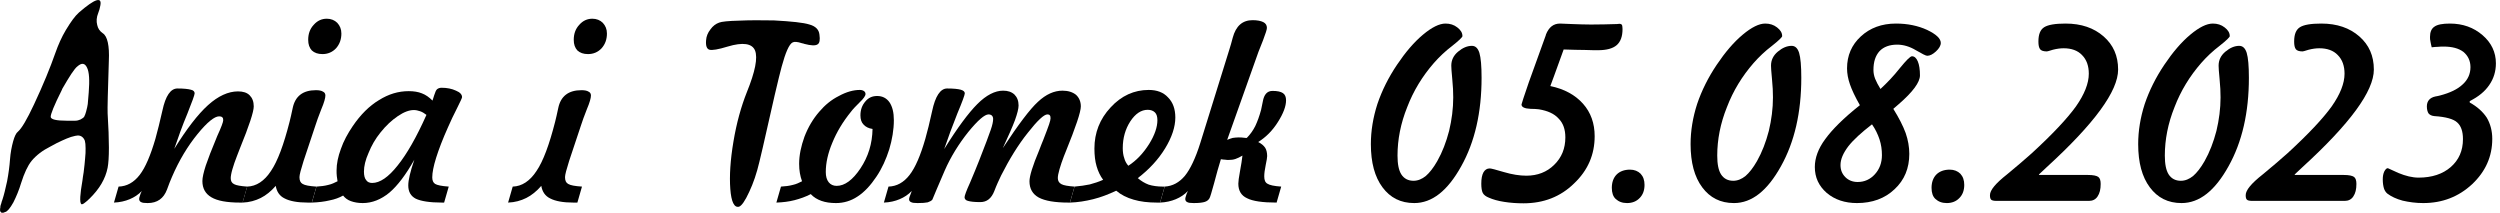
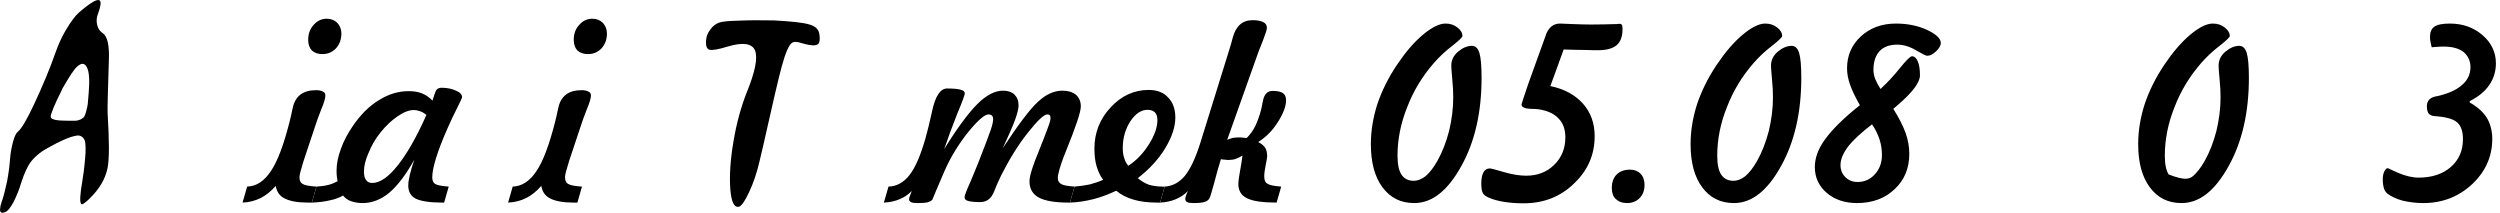
<svg xmlns="http://www.w3.org/2000/svg" width="100%" height="100%" viewBox="0 0 516 44" version="1.1" xml:space="preserve" style="fill-rule:evenodd;clip-rule:evenodd;stroke-linejoin:round;stroke-miterlimit:2;">
  <g transform="matrix(1,0,0,1,-342.52,-1523.62)">
    <g transform="matrix(1,0,0,1,54.246,80.633)">
      <g transform="matrix(50,0,0,50,283.789,1484.45)">
        <path d="M0.416,-0.778C0.482,-0.835 0.511,-0.844 0.504,-0.807C0.502,-0.795 0.499,-0.785 0.495,-0.775C0.488,-0.758 0.487,-0.741 0.491,-0.726C0.494,-0.712 0.501,-0.701 0.514,-0.692C0.533,-0.68 0.542,-0.641 0.539,-0.578C0.535,-0.453 0.533,-0.38 0.534,-0.361C0.541,-0.248 0.541,-0.173 0.534,-0.137C0.525,-0.091 0.5,-0.049 0.459,-0.009C0.44,0.009 0.429,0.017 0.425,0.013C0.418,0.006 0.42,-0.027 0.43,-0.084C0.431,-0.094 0.433,-0.105 0.435,-0.118C0.438,-0.142 0.44,-0.161 0.441,-0.175C0.443,-0.191 0.443,-0.205 0.443,-0.217C0.443,-0.231 0.442,-0.241 0.44,-0.248C0.438,-0.254 0.434,-0.26 0.429,-0.264C0.424,-0.268 0.418,-0.27 0.411,-0.27C0.406,-0.27 0.397,-0.268 0.383,-0.264C0.371,-0.26 0.359,-0.255 0.346,-0.249C0.333,-0.243 0.316,-0.235 0.297,-0.224C0.265,-0.208 0.239,-0.188 0.22,-0.165C0.204,-0.145 0.19,-0.115 0.177,-0.074C0.168,-0.044 0.157,-0.018 0.145,0.006C0.131,0.031 0.12,0.044 0.111,0.046C0.108,0.047 0.105,0.048 0.103,0.049C0.1,0.049 0.098,0.049 0.097,0.049C0.095,0.048 0.093,0.047 0.093,0.046C0.092,0.045 0.091,0.044 0.09,0.041C0.09,0.039 0.09,0.036 0.09,0.033C0.091,0.027 0.092,0.023 0.091,0.023C0.091,0.023 0.092,0.018 0.095,0.01C0.096,0.005 0.098,-0.001 0.1,-0.006C0.106,-0.024 0.112,-0.049 0.119,-0.081C0.125,-0.113 0.129,-0.143 0.131,-0.171C0.133,-0.199 0.138,-0.224 0.144,-0.246C0.15,-0.267 0.156,-0.28 0.164,-0.286C0.179,-0.299 0.201,-0.336 0.23,-0.398C0.268,-0.479 0.297,-0.55 0.318,-0.61C0.33,-0.644 0.344,-0.676 0.362,-0.706C0.382,-0.739 0.399,-0.763 0.416,-0.778ZM0.456,-0.448C0.46,-0.498 0.458,-0.532 0.449,-0.55C0.44,-0.569 0.427,-0.571 0.409,-0.555C0.397,-0.546 0.377,-0.515 0.347,-0.463C0.347,-0.462 0.346,-0.46 0.345,-0.458C0.313,-0.394 0.298,-0.357 0.299,-0.346C0.301,-0.336 0.323,-0.331 0.364,-0.331L0.37,-0.331C0.383,-0.331 0.393,-0.331 0.401,-0.331C0.408,-0.331 0.415,-0.333 0.422,-0.336C0.429,-0.34 0.434,-0.343 0.437,-0.347C0.44,-0.353 0.443,-0.36 0.445,-0.368C0.449,-0.382 0.451,-0.393 0.452,-0.4C0.453,-0.412 0.454,-0.428 0.456,-0.448Z" style="fill-rule:nonzero;" />
      </g>
      <g transform="matrix(50,0,0,50,316.797,1484.45)">
-         <path d="M0.015,-0.041C0.001,-0.026 -0.016,-0.015 -0.035,-0.007C-0.054,0.001 -0.076,0.006 -0.1,0.007L-0.081,-0.059C-0.047,-0.06 -0.018,-0.076 0.006,-0.107C0.03,-0.138 0.051,-0.188 0.071,-0.256C0.08,-0.289 0.09,-0.328 0.1,-0.373C0.113,-0.434 0.134,-0.464 0.162,-0.464C0.188,-0.464 0.206,-0.462 0.217,-0.459C0.228,-0.457 0.233,-0.451 0.233,-0.444C0.233,-0.438 0.223,-0.41 0.203,-0.36C0.182,-0.31 0.165,-0.262 0.149,-0.215C0.2,-0.297 0.246,-0.357 0.288,-0.395C0.33,-0.433 0.372,-0.452 0.412,-0.452C0.433,-0.452 0.449,-0.447 0.46,-0.436C0.471,-0.425 0.477,-0.41 0.477,-0.39C0.477,-0.368 0.458,-0.31 0.42,-0.217L0.408,-0.186C0.4,-0.166 0.394,-0.148 0.389,-0.131C0.384,-0.114 0.382,-0.101 0.382,-0.094C0.382,-0.082 0.386,-0.074 0.396,-0.069C0.405,-0.064 0.423,-0.061 0.45,-0.059L0.431,0.007L0.42,0.007C0.367,0.007 0.327,-0 0.302,-0.015C0.278,-0.029 0.265,-0.051 0.265,-0.082C0.265,-0.096 0.27,-0.118 0.279,-0.146C0.289,-0.175 0.303,-0.212 0.322,-0.257L0.326,-0.267C0.343,-0.304 0.351,-0.326 0.351,-0.333C0.351,-0.339 0.35,-0.343 0.347,-0.345C0.344,-0.348 0.34,-0.349 0.334,-0.349C0.315,-0.349 0.285,-0.325 0.245,-0.276C0.205,-0.227 0.169,-0.168 0.139,-0.098C0.133,-0.084 0.126,-0.067 0.119,-0.047C0.105,-0.01 0.079,0.009 0.039,0.009C0.026,0.009 0.017,0.008 0.012,0.005C0.007,0.003 0.004,-0.002 0.004,-0.008C0.004,-0.011 0.005,-0.015 0.007,-0.021C0.008,-0.026 0.011,-0.033 0.015,-0.041Z" style="fill-rule:nonzero;" />
-       </g>
+         </g>
      <g transform="matrix(50,0,0,50,343.335,1484.45)">
        <path d="M-0.1,0.007L-0.081,-0.059C-0.043,-0.06 -0.01,-0.082 0.017,-0.123C0.045,-0.164 0.07,-0.232 0.094,-0.326C0.098,-0.341 0.102,-0.36 0.107,-0.383C0.117,-0.432 0.149,-0.457 0.203,-0.457C0.216,-0.457 0.226,-0.455 0.232,-0.451C0.239,-0.448 0.242,-0.442 0.242,-0.435C0.242,-0.425 0.237,-0.406 0.225,-0.378C0.214,-0.35 0.206,-0.328 0.201,-0.312L0.152,-0.165C0.141,-0.13 0.135,-0.108 0.135,-0.098C0.135,-0.084 0.139,-0.075 0.148,-0.07C0.158,-0.064 0.176,-0.061 0.205,-0.059L0.186,0.007L0.169,0.007C0.127,0.007 0.095,0.001 0.074,-0.01C0.053,-0.02 0.041,-0.038 0.037,-0.062C0.018,-0.04 -0.003,-0.023 -0.025,-0.012C-0.047,-0.001 -0.072,0.006 -0.1,0.007ZM0.23,-0.606C0.211,-0.606 0.197,-0.611 0.186,-0.621C0.176,-0.632 0.171,-0.646 0.171,-0.665C0.171,-0.689 0.178,-0.71 0.194,-0.727C0.209,-0.744 0.227,-0.752 0.248,-0.752C0.265,-0.752 0.28,-0.746 0.291,-0.735C0.302,-0.723 0.308,-0.709 0.308,-0.691C0.308,-0.667 0.301,-0.647 0.286,-0.63C0.271,-0.614 0.252,-0.606 0.23,-0.606Z" style="fill-rule:nonzero;" />
      </g>
      <g transform="matrix(50,0,0,50,357.642,1484.45)">
        <path d="M0.373,-0.355C0.364,-0.362 0.356,-0.367 0.347,-0.37C0.338,-0.373 0.33,-0.375 0.321,-0.375C0.302,-0.375 0.28,-0.367 0.255,-0.35C0.23,-0.333 0.206,-0.311 0.183,-0.282C0.162,-0.256 0.146,-0.228 0.134,-0.198C0.121,-0.169 0.115,-0.143 0.115,-0.121C0.115,-0.105 0.118,-0.093 0.124,-0.086C0.129,-0.078 0.138,-0.074 0.149,-0.074C0.181,-0.074 0.216,-0.098 0.254,-0.146C0.292,-0.193 0.332,-0.263 0.373,-0.355ZM0.323,-0.17C0.288,-0.108 0.254,-0.063 0.22,-0.034C0.186,-0.006 0.149,0.009 0.11,0.009C0.091,0.009 0.075,0.006 0.061,0.001C0.047,-0.004 0.037,-0.012 0.029,-0.022C0.013,-0.013 -0.006,-0.006 -0.027,-0.002C-0.048,0.003 -0.072,0.006 -0.1,0.007L-0.081,-0.059C-0.063,-0.06 -0.047,-0.062 -0.032,-0.066C-0.018,-0.069 -0.006,-0.075 0.006,-0.081C0.005,-0.088 0.004,-0.095 0.003,-0.102C0.002,-0.11 0.002,-0.118 0.002,-0.126C0.002,-0.153 0.008,-0.183 0.02,-0.215C0.031,-0.247 0.048,-0.278 0.069,-0.309C0.101,-0.356 0.137,-0.392 0.177,-0.416C0.217,-0.441 0.257,-0.453 0.3,-0.453C0.321,-0.453 0.339,-0.45 0.354,-0.444C0.37,-0.438 0.384,-0.428 0.398,-0.414L0.405,-0.436C0.409,-0.449 0.413,-0.458 0.417,-0.461C0.422,-0.465 0.428,-0.467 0.436,-0.467C0.458,-0.467 0.478,-0.463 0.495,-0.455C0.512,-0.448 0.52,-0.439 0.52,-0.428C0.52,-0.425 0.513,-0.41 0.499,-0.382C0.485,-0.355 0.473,-0.329 0.462,-0.304C0.44,-0.255 0.424,-0.213 0.413,-0.178C0.402,-0.143 0.397,-0.116 0.397,-0.097C0.397,-0.084 0.401,-0.075 0.409,-0.07C0.417,-0.065 0.436,-0.061 0.465,-0.059L0.446,0.007L0.437,0.007C0.386,0.007 0.35,0.001 0.329,-0.009C0.308,-0.02 0.298,-0.038 0.298,-0.064C0.298,-0.075 0.3,-0.089 0.304,-0.106C0.308,-0.123 0.314,-0.144 0.323,-0.17Z" style="fill-rule:nonzero;" />
      </g>
      <g transform="matrix(50,0,0,50,398.145,1484.45)">
        <path d="M-0.1,0.007L-0.081,-0.059C-0.043,-0.06 -0.01,-0.082 0.017,-0.123C0.045,-0.164 0.07,-0.232 0.094,-0.326C0.098,-0.341 0.102,-0.36 0.107,-0.383C0.117,-0.432 0.149,-0.457 0.203,-0.457C0.216,-0.457 0.226,-0.455 0.232,-0.451C0.239,-0.448 0.242,-0.442 0.242,-0.435C0.242,-0.425 0.237,-0.406 0.225,-0.378C0.214,-0.35 0.206,-0.328 0.201,-0.312L0.152,-0.165C0.141,-0.13 0.135,-0.108 0.135,-0.098C0.135,-0.084 0.139,-0.075 0.148,-0.07C0.158,-0.064 0.176,-0.061 0.205,-0.059L0.186,0.007L0.169,0.007C0.127,0.007 0.095,0.001 0.074,-0.01C0.053,-0.02 0.041,-0.038 0.037,-0.062C0.018,-0.04 -0.003,-0.023 -0.025,-0.012C-0.047,-0.001 -0.072,0.006 -0.1,0.007ZM0.23,-0.606C0.211,-0.606 0.197,-0.611 0.186,-0.621C0.176,-0.632 0.171,-0.646 0.171,-0.665C0.171,-0.689 0.178,-0.71 0.194,-0.727C0.209,-0.744 0.227,-0.752 0.248,-0.752C0.265,-0.752 0.28,-0.746 0.291,-0.735C0.302,-0.723 0.308,-0.709 0.308,-0.691C0.308,-0.667 0.301,-0.647 0.286,-0.63C0.271,-0.614 0.252,-0.606 0.23,-0.606Z" style="fill-rule:nonzero;" />
      </g>
      <g transform="matrix(50,0,0,50,425.659,1484.45)">
        <path d="M0.221,-0.736C0.231,-0.74 0.259,-0.743 0.302,-0.744C0.346,-0.746 0.394,-0.746 0.447,-0.745C0.52,-0.741 0.569,-0.736 0.594,-0.728C0.619,-0.721 0.633,-0.707 0.635,-0.686C0.638,-0.665 0.636,-0.651 0.627,-0.646C0.618,-0.64 0.6,-0.641 0.573,-0.648C0.571,-0.649 0.567,-0.65 0.562,-0.651C0.544,-0.657 0.531,-0.658 0.524,-0.654C0.51,-0.647 0.495,-0.613 0.479,-0.554C0.467,-0.51 0.441,-0.399 0.401,-0.22C0.395,-0.194 0.39,-0.175 0.387,-0.161C0.376,-0.114 0.362,-0.073 0.345,-0.037C0.328,-0 0.314,0.02 0.303,0.024C0.283,0.029 0.271,0.004 0.267,-0.049C0.263,-0.103 0.267,-0.168 0.28,-0.245C0.293,-0.323 0.312,-0.39 0.335,-0.448C0.37,-0.534 0.381,-0.591 0.369,-0.621C0.357,-0.65 0.319,-0.656 0.256,-0.637C0.217,-0.625 0.192,-0.621 0.181,-0.624C0.17,-0.627 0.165,-0.64 0.167,-0.663C0.168,-0.679 0.174,-0.694 0.185,-0.708C0.195,-0.722 0.207,-0.731 0.221,-0.736Z" style="fill-rule:nonzero;" />
      </g>
      <g transform="matrix(50,0,0,50,453.516,1484.45)">
-         <path d="M0.297,-0.297C0.281,-0.299 0.268,-0.306 0.26,-0.315C0.251,-0.324 0.247,-0.337 0.247,-0.353C0.247,-0.376 0.254,-0.395 0.267,-0.41C0.28,-0.426 0.296,-0.433 0.316,-0.433C0.338,-0.433 0.355,-0.424 0.367,-0.407C0.379,-0.389 0.385,-0.365 0.385,-0.333C0.385,-0.294 0.378,-0.253 0.366,-0.213C0.353,-0.172 0.336,-0.134 0.313,-0.1C0.289,-0.064 0.263,-0.036 0.235,-0.018C0.208,-0 0.178,0.009 0.146,0.009C0.123,0.009 0.103,0.006 0.086,-0C0.069,-0.006 0.054,-0.015 0.042,-0.028C0.021,-0.017 -0.002,-0.009 -0.025,-0.003C-0.048,0.003 -0.073,0.006 -0.1,0.007L-0.081,-0.059C-0.063,-0.06 -0.047,-0.062 -0.032,-0.066C-0.018,-0.069 -0.006,-0.075 0.006,-0.081C0.002,-0.092 -0.001,-0.103 -0.003,-0.115C-0.005,-0.127 -0.006,-0.139 -0.006,-0.153C-0.006,-0.189 0.002,-0.226 0.016,-0.265C0.031,-0.304 0.051,-0.338 0.077,-0.368C0.1,-0.395 0.126,-0.417 0.158,-0.433C0.189,-0.45 0.218,-0.458 0.245,-0.458C0.252,-0.458 0.258,-0.456 0.262,-0.453C0.266,-0.45 0.268,-0.446 0.268,-0.441C0.268,-0.434 0.26,-0.422 0.244,-0.407C0.229,-0.392 0.216,-0.379 0.208,-0.368C0.174,-0.326 0.149,-0.284 0.131,-0.24C0.113,-0.197 0.104,-0.157 0.104,-0.119C0.104,-0.101 0.108,-0.087 0.116,-0.077C0.124,-0.067 0.135,-0.062 0.149,-0.062C0.182,-0.062 0.215,-0.086 0.247,-0.134C0.279,-0.182 0.296,-0.236 0.297,-0.297Z" style="fill-rule:nonzero;" />
-       </g>
+         </g>
      <g transform="matrix(50,0,0,50,475.708,1484.45)">
        <path d="M-0.1,0.007L-0.081,-0.059C-0.047,-0.06 -0.018,-0.076 0.006,-0.107C0.03,-0.138 0.051,-0.187 0.071,-0.256C0.08,-0.287 0.089,-0.325 0.099,-0.37C0.112,-0.432 0.133,-0.464 0.161,-0.464C0.188,-0.464 0.206,-0.462 0.217,-0.459C0.228,-0.456 0.234,-0.451 0.234,-0.444C0.234,-0.438 0.224,-0.41 0.203,-0.36C0.183,-0.31 0.165,-0.261 0.149,-0.214C0.203,-0.301 0.249,-0.363 0.286,-0.4C0.323,-0.437 0.359,-0.455 0.392,-0.455C0.412,-0.455 0.427,-0.45 0.439,-0.439C0.45,-0.428 0.456,-0.413 0.456,-0.394C0.456,-0.381 0.451,-0.361 0.441,-0.333C0.431,-0.306 0.414,-0.268 0.391,-0.218C0.455,-0.315 0.503,-0.379 0.536,-0.409C0.569,-0.44 0.603,-0.455 0.637,-0.455C0.661,-0.455 0.679,-0.449 0.693,-0.438C0.706,-0.426 0.713,-0.41 0.713,-0.39C0.713,-0.367 0.692,-0.305 0.651,-0.204L0.643,-0.184C0.636,-0.166 0.63,-0.148 0.625,-0.131C0.62,-0.114 0.618,-0.102 0.618,-0.094C0.618,-0.083 0.623,-0.074 0.633,-0.069C0.642,-0.064 0.66,-0.061 0.687,-0.059L0.668,0.007L0.662,0.007C0.606,0.007 0.565,-0 0.539,-0.014C0.514,-0.028 0.501,-0.05 0.501,-0.081C0.501,-0.102 0.514,-0.145 0.541,-0.209C0.548,-0.228 0.554,-0.242 0.558,-0.252C0.57,-0.283 0.578,-0.304 0.582,-0.316C0.586,-0.328 0.588,-0.336 0.588,-0.341C0.588,-0.347 0.587,-0.351 0.585,-0.353C0.583,-0.356 0.58,-0.357 0.575,-0.357C0.561,-0.357 0.534,-0.332 0.494,-0.281C0.454,-0.231 0.418,-0.172 0.384,-0.105C0.375,-0.086 0.365,-0.065 0.356,-0.041C0.344,-0.01 0.325,0.005 0.298,0.005C0.273,0.005 0.257,0.003 0.247,0C0.238,-0.002 0.233,-0.008 0.233,-0.015C0.233,-0.021 0.24,-0.041 0.256,-0.076C0.271,-0.111 0.283,-0.141 0.293,-0.166C0.318,-0.23 0.334,-0.272 0.341,-0.293C0.348,-0.313 0.351,-0.328 0.351,-0.338C0.351,-0.344 0.349,-0.349 0.346,-0.352C0.343,-0.355 0.338,-0.357 0.332,-0.357C0.316,-0.357 0.288,-0.333 0.248,-0.284C0.209,-0.235 0.176,-0.182 0.151,-0.125C0.14,-0.1 0.129,-0.074 0.118,-0.048C0.107,-0.021 0.101,-0.007 0.1,-0.005C0.096,-0 0.089,0.003 0.081,0.006C0.072,0.008 0.058,0.009 0.039,0.009C0.026,0.009 0.017,0.008 0.012,0.005C0.007,0.003 0.004,-0.001 0.004,-0.007C0.004,-0.011 0.007,-0.021 0.013,-0.035C0.014,-0.037 0.014,-0.039 0.015,-0.041C0.001,-0.026 -0.016,-0.015 -0.035,-0.007C-0.054,0.001 -0.075,0.006 -0.1,0.007Z" style="fill-rule:nonzero;" />
      </g>
      <g transform="matrix(50,0,0,50,514.112,1484.45)">
        <path d="M0.141,-0.145C0.175,-0.167 0.203,-0.197 0.227,-0.235C0.25,-0.272 0.261,-0.305 0.261,-0.333C0.261,-0.347 0.258,-0.358 0.251,-0.365C0.244,-0.372 0.234,-0.376 0.221,-0.376C0.194,-0.376 0.17,-0.36 0.149,-0.328C0.129,-0.297 0.118,-0.26 0.118,-0.218C0.118,-0.202 0.12,-0.188 0.124,-0.177C0.127,-0.165 0.133,-0.154 0.141,-0.145ZM0.091,-0.042C0.059,-0.027 0.028,-0.015 -0.004,-0.007C-0.036,0.001 -0.068,0.006 -0.1,0.007L-0.081,-0.059C-0.058,-0.061 -0.037,-0.064 -0.018,-0.068C0.001,-0.073 0.019,-0.079 0.037,-0.087C0.025,-0.103 0.016,-0.122 0.01,-0.143C0.004,-0.163 0.001,-0.188 0.001,-0.216C0.001,-0.281 0.023,-0.338 0.068,-0.386C0.112,-0.434 0.165,-0.458 0.225,-0.458C0.259,-0.458 0.286,-0.448 0.305,-0.427C0.325,-0.407 0.335,-0.379 0.335,-0.344C0.335,-0.306 0.321,-0.263 0.293,-0.217C0.265,-0.171 0.227,-0.13 0.18,-0.094C0.194,-0.082 0.209,-0.073 0.225,-0.067C0.241,-0.062 0.261,-0.059 0.284,-0.059L0.291,-0.059L0.272,0.007L0.259,0.007C0.222,0.007 0.19,0.003 0.163,-0.005C0.135,-0.013 0.111,-0.025 0.091,-0.042Z" style="fill-rule:nonzero;" />
      </g>
      <g transform="matrix(50,0,0,50,532.715,1484.45)">
        <path d="M-0.1,0.007L-0.081,-0.059C-0.048,-0.061 -0.021,-0.076 0.002,-0.103C0.024,-0.13 0.046,-0.175 0.066,-0.239L0.186,-0.625C0.19,-0.638 0.195,-0.654 0.2,-0.674C0.213,-0.722 0.24,-0.746 0.282,-0.746C0.301,-0.746 0.316,-0.743 0.326,-0.738C0.336,-0.733 0.341,-0.725 0.341,-0.714C0.341,-0.707 0.335,-0.69 0.325,-0.663C0.317,-0.643 0.311,-0.627 0.306,-0.615L0.177,-0.252C0.185,-0.255 0.192,-0.258 0.2,-0.26C0.208,-0.261 0.216,-0.262 0.224,-0.262C0.23,-0.262 0.239,-0.262 0.253,-0.26C0.255,-0.26 0.257,-0.26 0.258,-0.26C0.272,-0.274 0.284,-0.291 0.293,-0.309C0.302,-0.328 0.31,-0.35 0.317,-0.376C0.319,-0.384 0.321,-0.396 0.324,-0.41C0.329,-0.439 0.342,-0.454 0.364,-0.454C0.384,-0.454 0.398,-0.451 0.407,-0.445C0.416,-0.439 0.42,-0.429 0.42,-0.415C0.42,-0.391 0.409,-0.361 0.386,-0.325C0.364,-0.29 0.337,-0.263 0.305,-0.243C0.319,-0.236 0.328,-0.228 0.334,-0.219C0.339,-0.211 0.342,-0.199 0.342,-0.185C0.342,-0.179 0.34,-0.167 0.336,-0.148C0.332,-0.129 0.33,-0.113 0.33,-0.101C0.33,-0.086 0.334,-0.076 0.343,-0.071C0.352,-0.065 0.371,-0.061 0.4,-0.059L0.381,0.007C0.323,0.007 0.282,0.001 0.259,-0.011C0.235,-0.022 0.223,-0.042 0.223,-0.071C0.223,-0.079 0.225,-0.097 0.23,-0.123C0.235,-0.149 0.238,-0.17 0.24,-0.187C0.23,-0.181 0.22,-0.176 0.211,-0.173C0.202,-0.17 0.193,-0.169 0.183,-0.169C0.179,-0.169 0.174,-0.169 0.169,-0.17C0.164,-0.17 0.158,-0.171 0.151,-0.172C0.142,-0.142 0.132,-0.109 0.123,-0.073C0.113,-0.037 0.107,-0.016 0.104,-0.011C0.1,-0.004 0.094,0.001 0.085,0.004C0.076,0.007 0.061,0.009 0.039,0.009C0.026,0.009 0.017,0.008 0.012,0.005C0.007,0.003 0.004,-0.002 0.004,-0.008C0.004,-0.011 0.005,-0.015 0.007,-0.021C0.008,-0.026 0.011,-0.033 0.015,-0.041C0.001,-0.026 -0.016,-0.015 -0.035,-0.007C-0.054,0.001 -0.076,0.006 -0.1,0.007Z" style="fill-rule:nonzero;" />
      </g>
      <g transform="matrix(50,0,0,50,569.971,1484.45)">
        <path d="M0.204,0.009C0.148,0.009 0.105,-0.013 0.073,-0.056C0.041,-0.099 0.025,-0.158 0.025,-0.234C0.025,-0.289 0.034,-0.344 0.052,-0.4C0.071,-0.456 0.098,-0.51 0.133,-0.562C0.168,-0.614 0.203,-0.655 0.24,-0.686C0.277,-0.717 0.308,-0.732 0.333,-0.732C0.352,-0.732 0.368,-0.727 0.382,-0.716C0.396,-0.705 0.403,-0.694 0.403,-0.68C0.403,-0.676 0.389,-0.662 0.361,-0.64C0.332,-0.618 0.307,-0.594 0.285,-0.569C0.238,-0.515 0.201,-0.455 0.175,-0.387C0.148,-0.32 0.135,-0.253 0.135,-0.187C0.135,-0.152 0.14,-0.126 0.151,-0.109C0.162,-0.092 0.179,-0.083 0.201,-0.083C0.219,-0.083 0.236,-0.09 0.252,-0.103C0.267,-0.116 0.283,-0.136 0.299,-0.164C0.32,-0.201 0.336,-0.243 0.348,-0.289C0.359,-0.335 0.365,-0.381 0.365,-0.427C0.365,-0.449 0.364,-0.474 0.361,-0.503C0.358,-0.533 0.357,-0.551 0.357,-0.558C0.357,-0.581 0.366,-0.6 0.385,-0.616C0.404,-0.632 0.423,-0.64 0.442,-0.64C0.457,-0.64 0.467,-0.63 0.473,-0.611C0.479,-0.591 0.482,-0.557 0.482,-0.508C0.482,-0.365 0.454,-0.243 0.398,-0.143C0.342,-0.042 0.278,0.009 0.204,0.009Z" style="fill-rule:nonzero;" />
      </g>
      <g transform="matrix(50,0,0,50,596.363,1484.45)">
        <path d="M0.293,-0.625L0.276,-0.578C0.259,-0.53 0.246,-0.496 0.238,-0.474C0.296,-0.462 0.341,-0.437 0.373,-0.401C0.405,-0.365 0.421,-0.32 0.421,-0.267C0.421,-0.191 0.393,-0.126 0.336,-0.072C0.28,-0.017 0.21,0.01 0.127,0.01C0.099,0.01 0.072,0.008 0.047,0.004C0.021,-0 0.001,-0.006 -0.015,-0.013C-0.028,-0.018 -0.037,-0.025 -0.041,-0.033C-0.045,-0.041 -0.047,-0.054 -0.047,-0.071C-0.047,-0.092 -0.044,-0.107 -0.038,-0.118C-0.032,-0.128 -0.024,-0.134 -0.012,-0.134C-0.007,-0.134 0.013,-0.129 0.046,-0.119C0.08,-0.109 0.111,-0.104 0.139,-0.104C0.185,-0.104 0.224,-0.119 0.254,-0.149C0.285,-0.179 0.3,-0.217 0.3,-0.262C0.3,-0.295 0.291,-0.321 0.272,-0.34C0.254,-0.36 0.227,-0.372 0.191,-0.378C0.182,-0.379 0.171,-0.38 0.156,-0.38C0.132,-0.381 0.119,-0.387 0.119,-0.398C0.119,-0.4 0.129,-0.431 0.149,-0.489C0.17,-0.548 0.193,-0.612 0.219,-0.683L0.22,-0.687C0.232,-0.717 0.251,-0.732 0.278,-0.732C0.282,-0.732 0.299,-0.731 0.327,-0.73C0.355,-0.729 0.382,-0.728 0.406,-0.728C0.443,-0.728 0.478,-0.729 0.513,-0.73C0.519,-0.731 0.522,-0.731 0.523,-0.731C0.528,-0.731 0.532,-0.729 0.534,-0.726C0.535,-0.722 0.536,-0.717 0.536,-0.709C0.536,-0.679 0.528,-0.657 0.512,-0.643C0.496,-0.629 0.47,-0.622 0.435,-0.622C0.423,-0.622 0.405,-0.622 0.381,-0.623C0.357,-0.623 0.328,-0.624 0.293,-0.625Z" style="fill-rule:nonzero;" />
      </g>
      <g transform="matrix(50,0,0,50,622.754,1484.45)">
        <path d="M0.039,-0.129C0.057,-0.129 0.072,-0.123 0.083,-0.112C0.094,-0.1 0.099,-0.085 0.099,-0.066C0.099,-0.043 0.092,-0.025 0.079,-0.012C0.066,0.002 0.048,0.009 0.027,0.009C0.007,0.009 -0.008,0.003 -0.02,-0.008C-0.031,-0.018 -0.036,-0.034 -0.036,-0.054C-0.036,-0.077 -0.029,-0.096 -0.016,-0.109C-0.003,-0.122 0.016,-0.129 0.039,-0.129Z" style="fill-rule:nonzero;" />
      </g>
      <g transform="matrix(50,0,0,50,635.962,1484.45)">
        <path d="M0.204,0.009C0.148,0.009 0.105,-0.013 0.073,-0.056C0.041,-0.099 0.025,-0.158 0.025,-0.234C0.025,-0.289 0.034,-0.344 0.052,-0.4C0.071,-0.456 0.098,-0.51 0.133,-0.562C0.168,-0.614 0.203,-0.655 0.24,-0.686C0.277,-0.717 0.308,-0.732 0.333,-0.732C0.352,-0.732 0.368,-0.727 0.382,-0.716C0.396,-0.705 0.403,-0.694 0.403,-0.68C0.403,-0.676 0.389,-0.662 0.361,-0.64C0.332,-0.618 0.307,-0.594 0.285,-0.569C0.238,-0.515 0.201,-0.455 0.175,-0.387C0.148,-0.32 0.135,-0.253 0.135,-0.187C0.135,-0.152 0.14,-0.126 0.151,-0.109C0.162,-0.092 0.179,-0.083 0.201,-0.083C0.219,-0.083 0.236,-0.09 0.252,-0.103C0.267,-0.116 0.283,-0.136 0.299,-0.164C0.32,-0.201 0.336,-0.243 0.348,-0.289C0.359,-0.335 0.365,-0.381 0.365,-0.427C0.365,-0.449 0.364,-0.474 0.361,-0.503C0.358,-0.533 0.357,-0.551 0.357,-0.558C0.357,-0.581 0.366,-0.6 0.385,-0.616C0.404,-0.632 0.423,-0.64 0.442,-0.64C0.457,-0.64 0.467,-0.63 0.473,-0.611C0.479,-0.591 0.482,-0.557 0.482,-0.508C0.482,-0.365 0.454,-0.243 0.398,-0.143C0.342,-0.042 0.278,0.009 0.204,0.009Z" style="fill-rule:nonzero;" />
      </g>
      <g transform="matrix(50,0,0,50,662.354,1484.45)">
        <path d="M0.196,-0.395C0.176,-0.43 0.163,-0.458 0.155,-0.481C0.147,-0.504 0.143,-0.526 0.143,-0.547C0.143,-0.6 0.162,-0.644 0.2,-0.679C0.238,-0.714 0.286,-0.732 0.345,-0.732C0.393,-0.732 0.436,-0.723 0.473,-0.706C0.511,-0.688 0.53,-0.67 0.53,-0.652C0.53,-0.641 0.523,-0.629 0.51,-0.617C0.497,-0.605 0.485,-0.599 0.474,-0.599C0.468,-0.599 0.453,-0.607 0.427,-0.622C0.402,-0.637 0.376,-0.645 0.35,-0.645C0.319,-0.645 0.294,-0.636 0.277,-0.618C0.26,-0.599 0.252,-0.574 0.252,-0.54C0.252,-0.529 0.254,-0.517 0.259,-0.504C0.264,-0.492 0.271,-0.478 0.281,-0.462C0.308,-0.487 0.335,-0.515 0.361,-0.548C0.388,-0.581 0.404,-0.597 0.411,-0.597C0.421,-0.597 0.429,-0.59 0.435,-0.576C0.441,-0.562 0.444,-0.542 0.444,-0.518C0.444,-0.49 0.415,-0.45 0.356,-0.399C0.347,-0.391 0.339,-0.384 0.334,-0.38C0.357,-0.343 0.374,-0.31 0.385,-0.28C0.395,-0.251 0.4,-0.222 0.4,-0.194C0.4,-0.135 0.38,-0.086 0.339,-0.048C0.299,-0.01 0.247,0.009 0.184,0.009C0.134,0.009 0.092,-0.005 0.059,-0.033C0.026,-0.062 0.01,-0.097 0.01,-0.14C0.01,-0.177 0.024,-0.216 0.053,-0.255C0.082,-0.295 0.129,-0.342 0.196,-0.395ZM0.246,-0.316C0.202,-0.282 0.169,-0.252 0.148,-0.225C0.127,-0.197 0.116,-0.172 0.116,-0.148C0.116,-0.127 0.123,-0.111 0.136,-0.098C0.149,-0.085 0.166,-0.078 0.187,-0.078C0.215,-0.078 0.239,-0.089 0.258,-0.11C0.277,-0.131 0.287,-0.157 0.287,-0.189C0.287,-0.211 0.284,-0.233 0.277,-0.254C0.27,-0.275 0.26,-0.296 0.246,-0.316Z" style="fill-rule:nonzero;" />
      </g>
      <g transform="matrix(50,0,0,50,688.745,1484.45)">
-         <path d="M0.039,-0.129C0.057,-0.129 0.072,-0.123 0.083,-0.112C0.094,-0.1 0.099,-0.085 0.099,-0.066C0.099,-0.043 0.092,-0.025 0.079,-0.012C0.066,0.002 0.048,0.009 0.027,0.009C0.007,0.009 -0.008,0.003 -0.02,-0.008C-0.031,-0.018 -0.036,-0.034 -0.036,-0.054C-0.036,-0.077 -0.029,-0.096 -0.016,-0.109C-0.003,-0.122 0.016,-0.129 0.039,-0.129Z" style="fill-rule:nonzero;" />
-       </g>
+         </g>
      <g transform="matrix(50,0,0,50,701.953,1484.45)">
-         <path d="M0.143,-0.109L0.144,-0.107L0.346,-0.107C0.367,-0.107 0.381,-0.104 0.388,-0.099C0.395,-0.094 0.398,-0.084 0.398,-0.07C0.398,-0.048 0.394,-0.031 0.385,-0.018C0.377,-0.006 0.365,-0 0.35,-0L-0.032,-0C-0.044,-0 -0.051,-0.002 -0.054,-0.005C-0.058,-0.009 -0.059,-0.015 -0.059,-0.024C-0.059,-0.044 -0.036,-0.072 0.011,-0.109C0.051,-0.142 0.085,-0.171 0.114,-0.197C0.2,-0.276 0.26,-0.34 0.296,-0.39C0.331,-0.44 0.349,-0.485 0.349,-0.525C0.349,-0.557 0.34,-0.583 0.321,-0.602C0.303,-0.621 0.277,-0.63 0.245,-0.63C0.231,-0.63 0.217,-0.628 0.201,-0.624C0.186,-0.619 0.177,-0.617 0.176,-0.617C0.162,-0.617 0.153,-0.62 0.148,-0.626C0.143,-0.633 0.141,-0.643 0.141,-0.658C0.141,-0.688 0.149,-0.707 0.165,-0.717C0.181,-0.727 0.21,-0.732 0.253,-0.732C0.318,-0.732 0.37,-0.714 0.41,-0.679C0.45,-0.644 0.47,-0.599 0.47,-0.542C0.47,-0.453 0.372,-0.319 0.175,-0.139L0.143,-0.109Z" style="fill-rule:nonzero;" />
-       </g>
+         </g>
      <g transform="matrix(50,0,0,50,728.345,1484.45)">
-         <path d="M0.204,0.009C0.148,0.009 0.105,-0.013 0.073,-0.056C0.041,-0.099 0.025,-0.158 0.025,-0.234C0.025,-0.289 0.034,-0.344 0.052,-0.4C0.071,-0.456 0.098,-0.51 0.133,-0.562C0.168,-0.614 0.203,-0.655 0.24,-0.686C0.277,-0.717 0.308,-0.732 0.333,-0.732C0.352,-0.732 0.368,-0.727 0.382,-0.716C0.396,-0.705 0.403,-0.694 0.403,-0.68C0.403,-0.676 0.389,-0.662 0.361,-0.64C0.332,-0.618 0.307,-0.594 0.285,-0.569C0.238,-0.515 0.201,-0.455 0.175,-0.387C0.148,-0.32 0.135,-0.253 0.135,-0.187C0.135,-0.152 0.14,-0.126 0.151,-0.109C0.162,-0.092 0.179,-0.083 0.201,-0.083C0.219,-0.083 0.236,-0.09 0.252,-0.103C0.267,-0.116 0.283,-0.136 0.299,-0.164C0.32,-0.201 0.336,-0.243 0.348,-0.289C0.359,-0.335 0.365,-0.381 0.365,-0.427C0.365,-0.449 0.364,-0.474 0.361,-0.503C0.358,-0.533 0.357,-0.551 0.357,-0.558C0.357,-0.581 0.366,-0.6 0.385,-0.616C0.404,-0.632 0.423,-0.64 0.442,-0.64C0.457,-0.64 0.467,-0.63 0.473,-0.611C0.479,-0.591 0.482,-0.557 0.482,-0.508C0.482,-0.365 0.454,-0.243 0.398,-0.143C0.342,-0.042 0.278,0.009 0.204,0.009Z" style="fill-rule:nonzero;" />
+         <path d="M0.204,0.009C0.148,0.009 0.105,-0.013 0.073,-0.056C0.041,-0.099 0.025,-0.158 0.025,-0.234C0.025,-0.289 0.034,-0.344 0.052,-0.4C0.071,-0.456 0.098,-0.51 0.133,-0.562C0.168,-0.614 0.203,-0.655 0.24,-0.686C0.277,-0.717 0.308,-0.732 0.333,-0.732C0.352,-0.732 0.368,-0.727 0.382,-0.716C0.396,-0.705 0.403,-0.694 0.403,-0.68C0.403,-0.676 0.389,-0.662 0.361,-0.64C0.332,-0.618 0.307,-0.594 0.285,-0.569C0.238,-0.515 0.201,-0.455 0.175,-0.387C0.148,-0.32 0.135,-0.253 0.135,-0.187C0.135,-0.152 0.14,-0.126 0.151,-0.109C0.219,-0.083 0.236,-0.09 0.252,-0.103C0.267,-0.116 0.283,-0.136 0.299,-0.164C0.32,-0.201 0.336,-0.243 0.348,-0.289C0.359,-0.335 0.365,-0.381 0.365,-0.427C0.365,-0.449 0.364,-0.474 0.361,-0.503C0.358,-0.533 0.357,-0.551 0.357,-0.558C0.357,-0.581 0.366,-0.6 0.385,-0.616C0.404,-0.632 0.423,-0.64 0.442,-0.64C0.457,-0.64 0.467,-0.63 0.473,-0.611C0.479,-0.591 0.482,-0.557 0.482,-0.508C0.482,-0.365 0.454,-0.243 0.398,-0.143C0.342,-0.042 0.278,0.009 0.204,0.009Z" style="fill-rule:nonzero;" />
      </g>
      <g transform="matrix(50,0,0,50,754.737,1484.45)">
-         <path d="M0.143,-0.109L0.144,-0.107L0.346,-0.107C0.367,-0.107 0.381,-0.104 0.388,-0.099C0.395,-0.094 0.398,-0.084 0.398,-0.07C0.398,-0.048 0.394,-0.031 0.385,-0.018C0.377,-0.006 0.365,-0 0.35,-0L-0.032,-0C-0.044,-0 -0.051,-0.002 -0.054,-0.005C-0.058,-0.009 -0.059,-0.015 -0.059,-0.024C-0.059,-0.044 -0.036,-0.072 0.011,-0.109C0.051,-0.142 0.085,-0.171 0.114,-0.197C0.2,-0.276 0.26,-0.34 0.296,-0.39C0.331,-0.44 0.349,-0.485 0.349,-0.525C0.349,-0.557 0.34,-0.583 0.321,-0.602C0.303,-0.621 0.277,-0.63 0.245,-0.63C0.231,-0.63 0.217,-0.628 0.201,-0.624C0.186,-0.619 0.177,-0.617 0.176,-0.617C0.162,-0.617 0.153,-0.62 0.148,-0.626C0.143,-0.633 0.141,-0.643 0.141,-0.658C0.141,-0.688 0.149,-0.707 0.165,-0.717C0.181,-0.727 0.21,-0.732 0.253,-0.732C0.318,-0.732 0.37,-0.714 0.41,-0.679C0.45,-0.644 0.47,-0.599 0.47,-0.542C0.47,-0.453 0.372,-0.319 0.175,-0.139L0.143,-0.109Z" style="fill-rule:nonzero;" />
-       </g>
+         </g>
      <g transform="matrix(50,0,0,50,781.128,1484.45)">
        <path d="M0.181,-0.634C0.179,-0.643 0.177,-0.65 0.176,-0.657C0.174,-0.664 0.174,-0.671 0.174,-0.677C0.174,-0.697 0.18,-0.711 0.192,-0.719C0.204,-0.728 0.226,-0.732 0.256,-0.732C0.309,-0.732 0.354,-0.716 0.391,-0.684C0.427,-0.653 0.446,-0.614 0.446,-0.568C0.446,-0.535 0.437,-0.505 0.419,-0.479C0.401,-0.452 0.374,-0.43 0.338,-0.412L0.338,-0.406C0.369,-0.389 0.392,-0.368 0.408,-0.344C0.423,-0.319 0.431,-0.289 0.431,-0.256C0.431,-0.183 0.403,-0.121 0.348,-0.069C0.292,-0.017 0.225,0.009 0.146,0.009C0.115,0.009 0.087,0.005 0.061,-0.001C0.035,-0.008 0.014,-0.018 -0.002,-0.03C-0.008,-0.035 -0.013,-0.042 -0.016,-0.051C-0.019,-0.061 -0.021,-0.073 -0.021,-0.089C-0.021,-0.102 -0.019,-0.112 -0.015,-0.121C-0.01,-0.13 -0.006,-0.135 0,-0.135C0,-0.135 0.015,-0.128 0.044,-0.115C0.073,-0.103 0.101,-0.096 0.127,-0.096C0.182,-0.096 0.227,-0.111 0.26,-0.14C0.293,-0.169 0.31,-0.207 0.31,-0.255C0.31,-0.287 0.302,-0.31 0.286,-0.324C0.271,-0.338 0.239,-0.347 0.192,-0.35C0.181,-0.351 0.173,-0.355 0.168,-0.361C0.164,-0.367 0.161,-0.377 0.161,-0.39C0.161,-0.412 0.173,-0.426 0.196,-0.431C0.204,-0.432 0.21,-0.434 0.215,-0.435C0.257,-0.446 0.288,-0.461 0.309,-0.481C0.33,-0.5 0.341,-0.524 0.341,-0.552C0.341,-0.578 0.331,-0.599 0.312,-0.615C0.292,-0.63 0.265,-0.637 0.23,-0.637C0.223,-0.637 0.215,-0.637 0.207,-0.636C0.199,-0.636 0.19,-0.635 0.181,-0.634Z" style="fill-rule:nonzero;" />
      </g>
    </g>
  </g>
</svg>